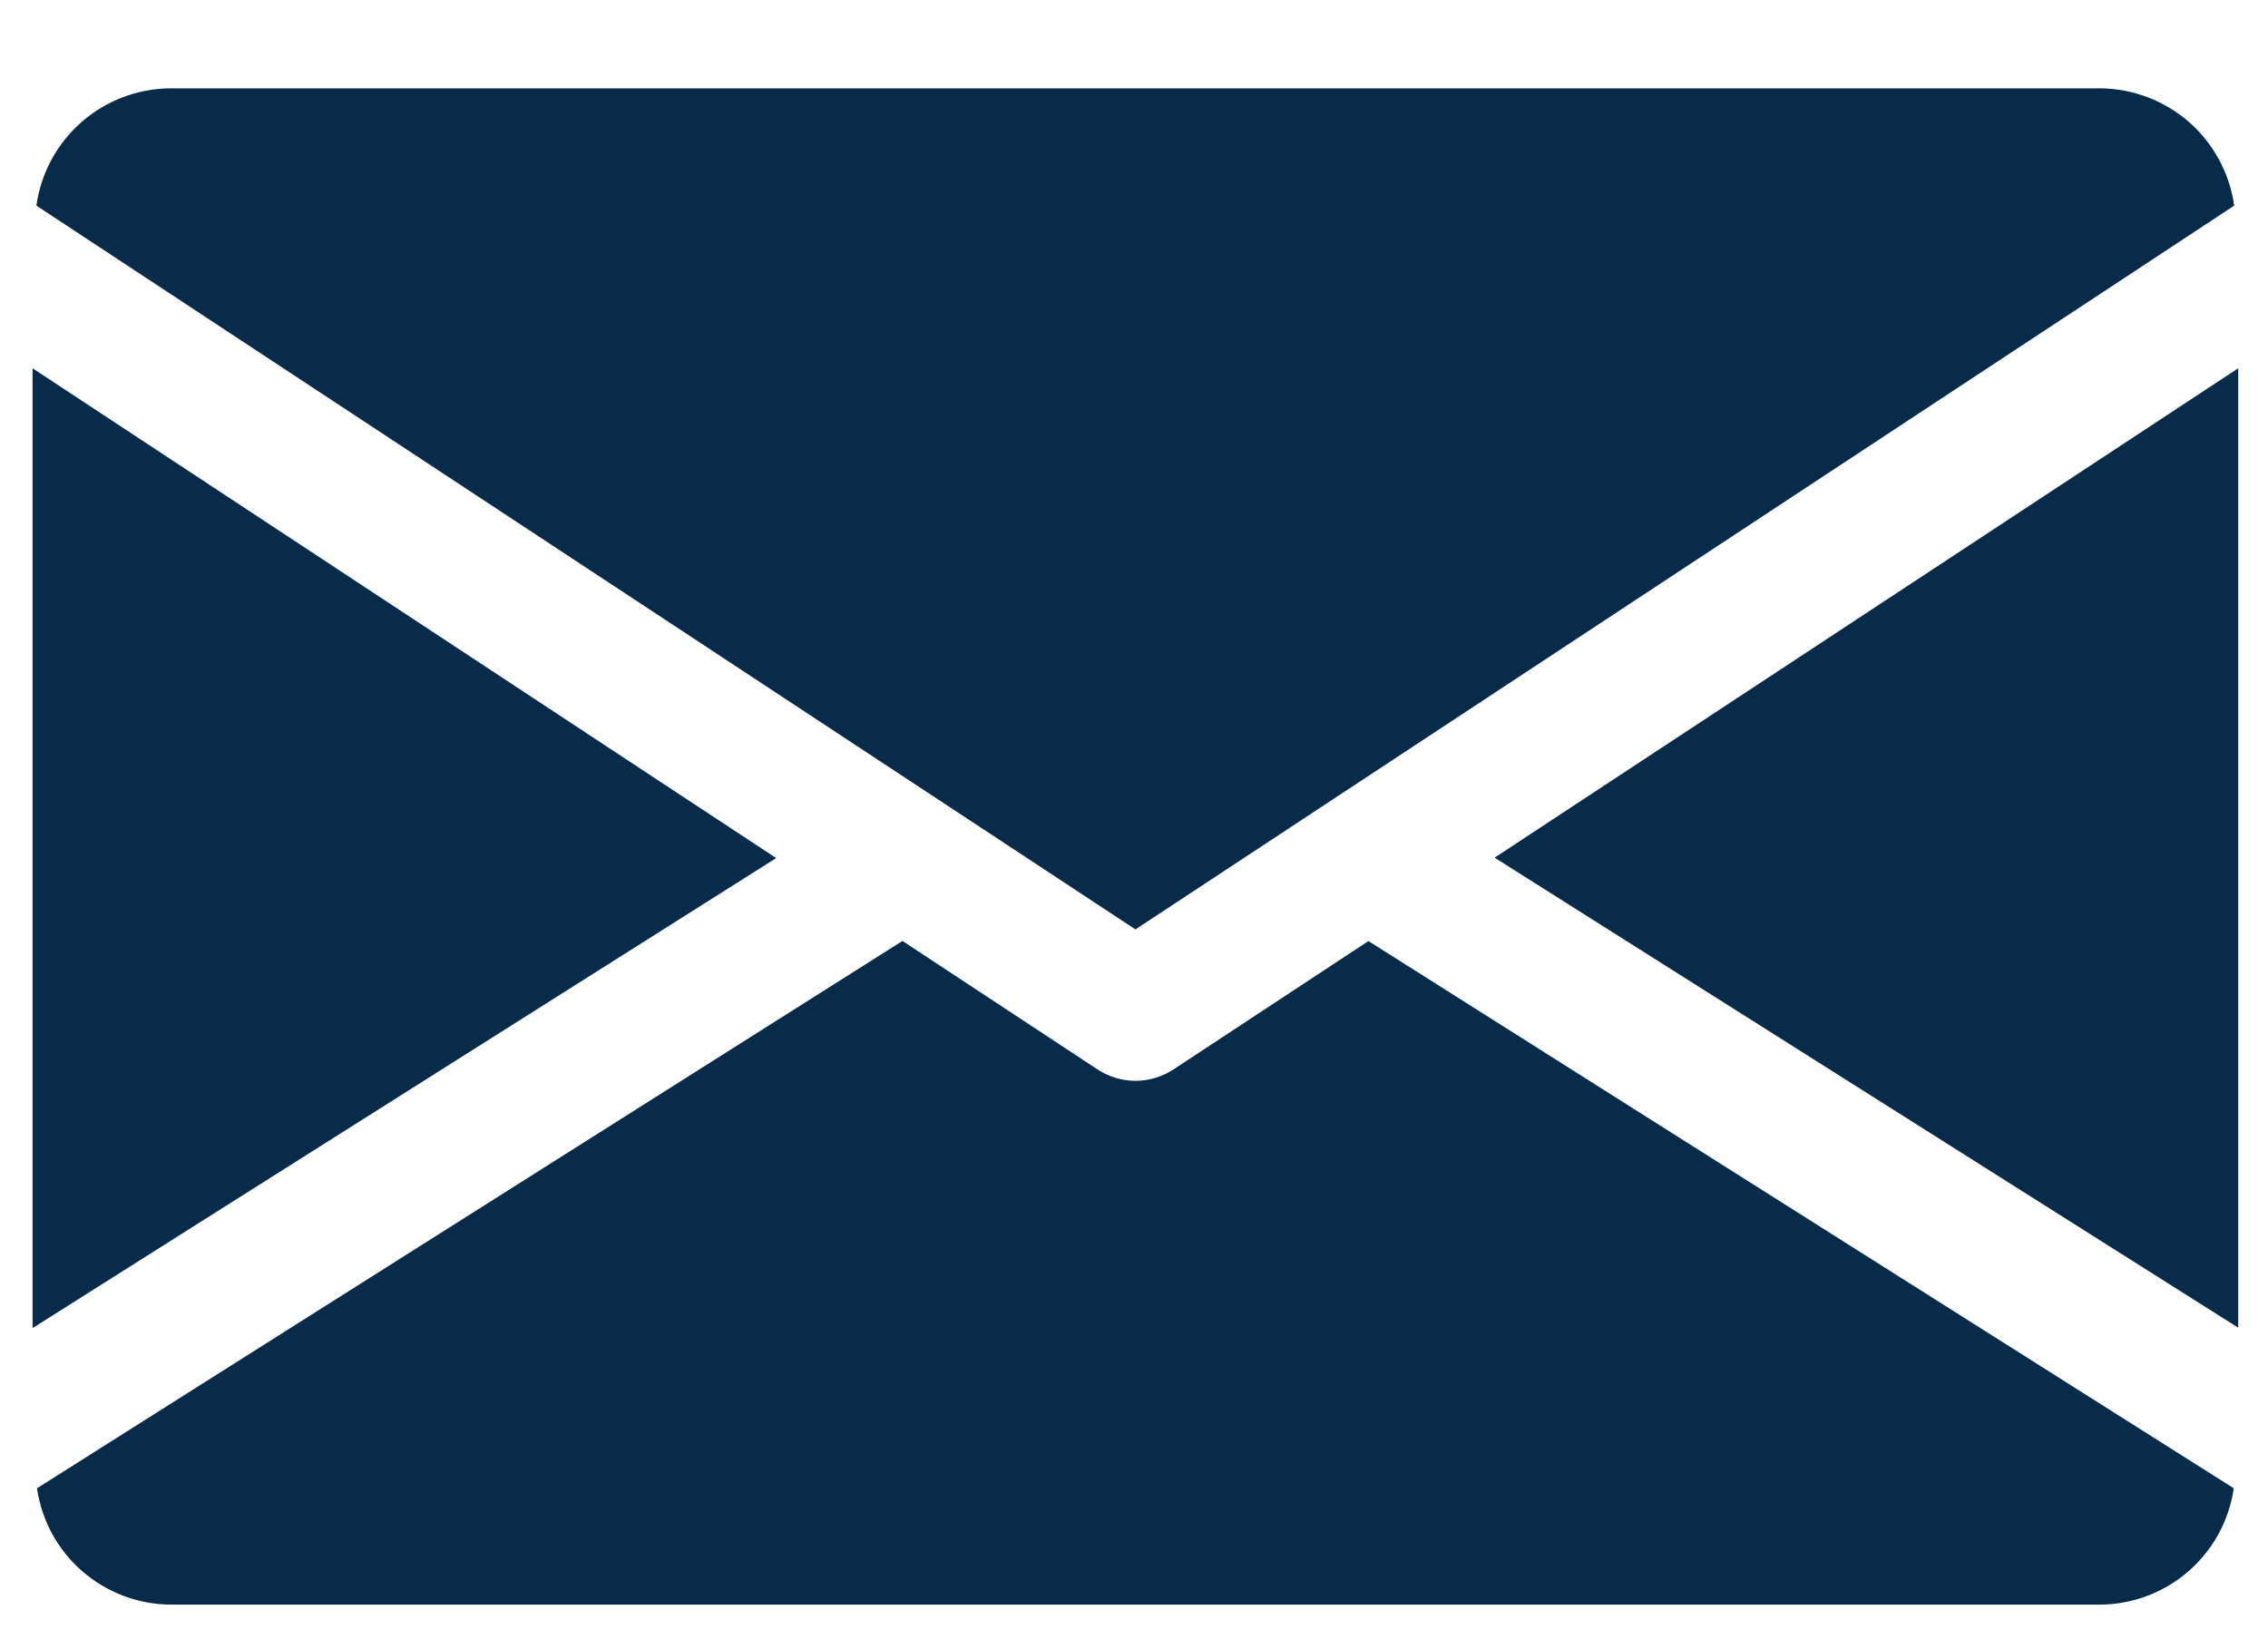
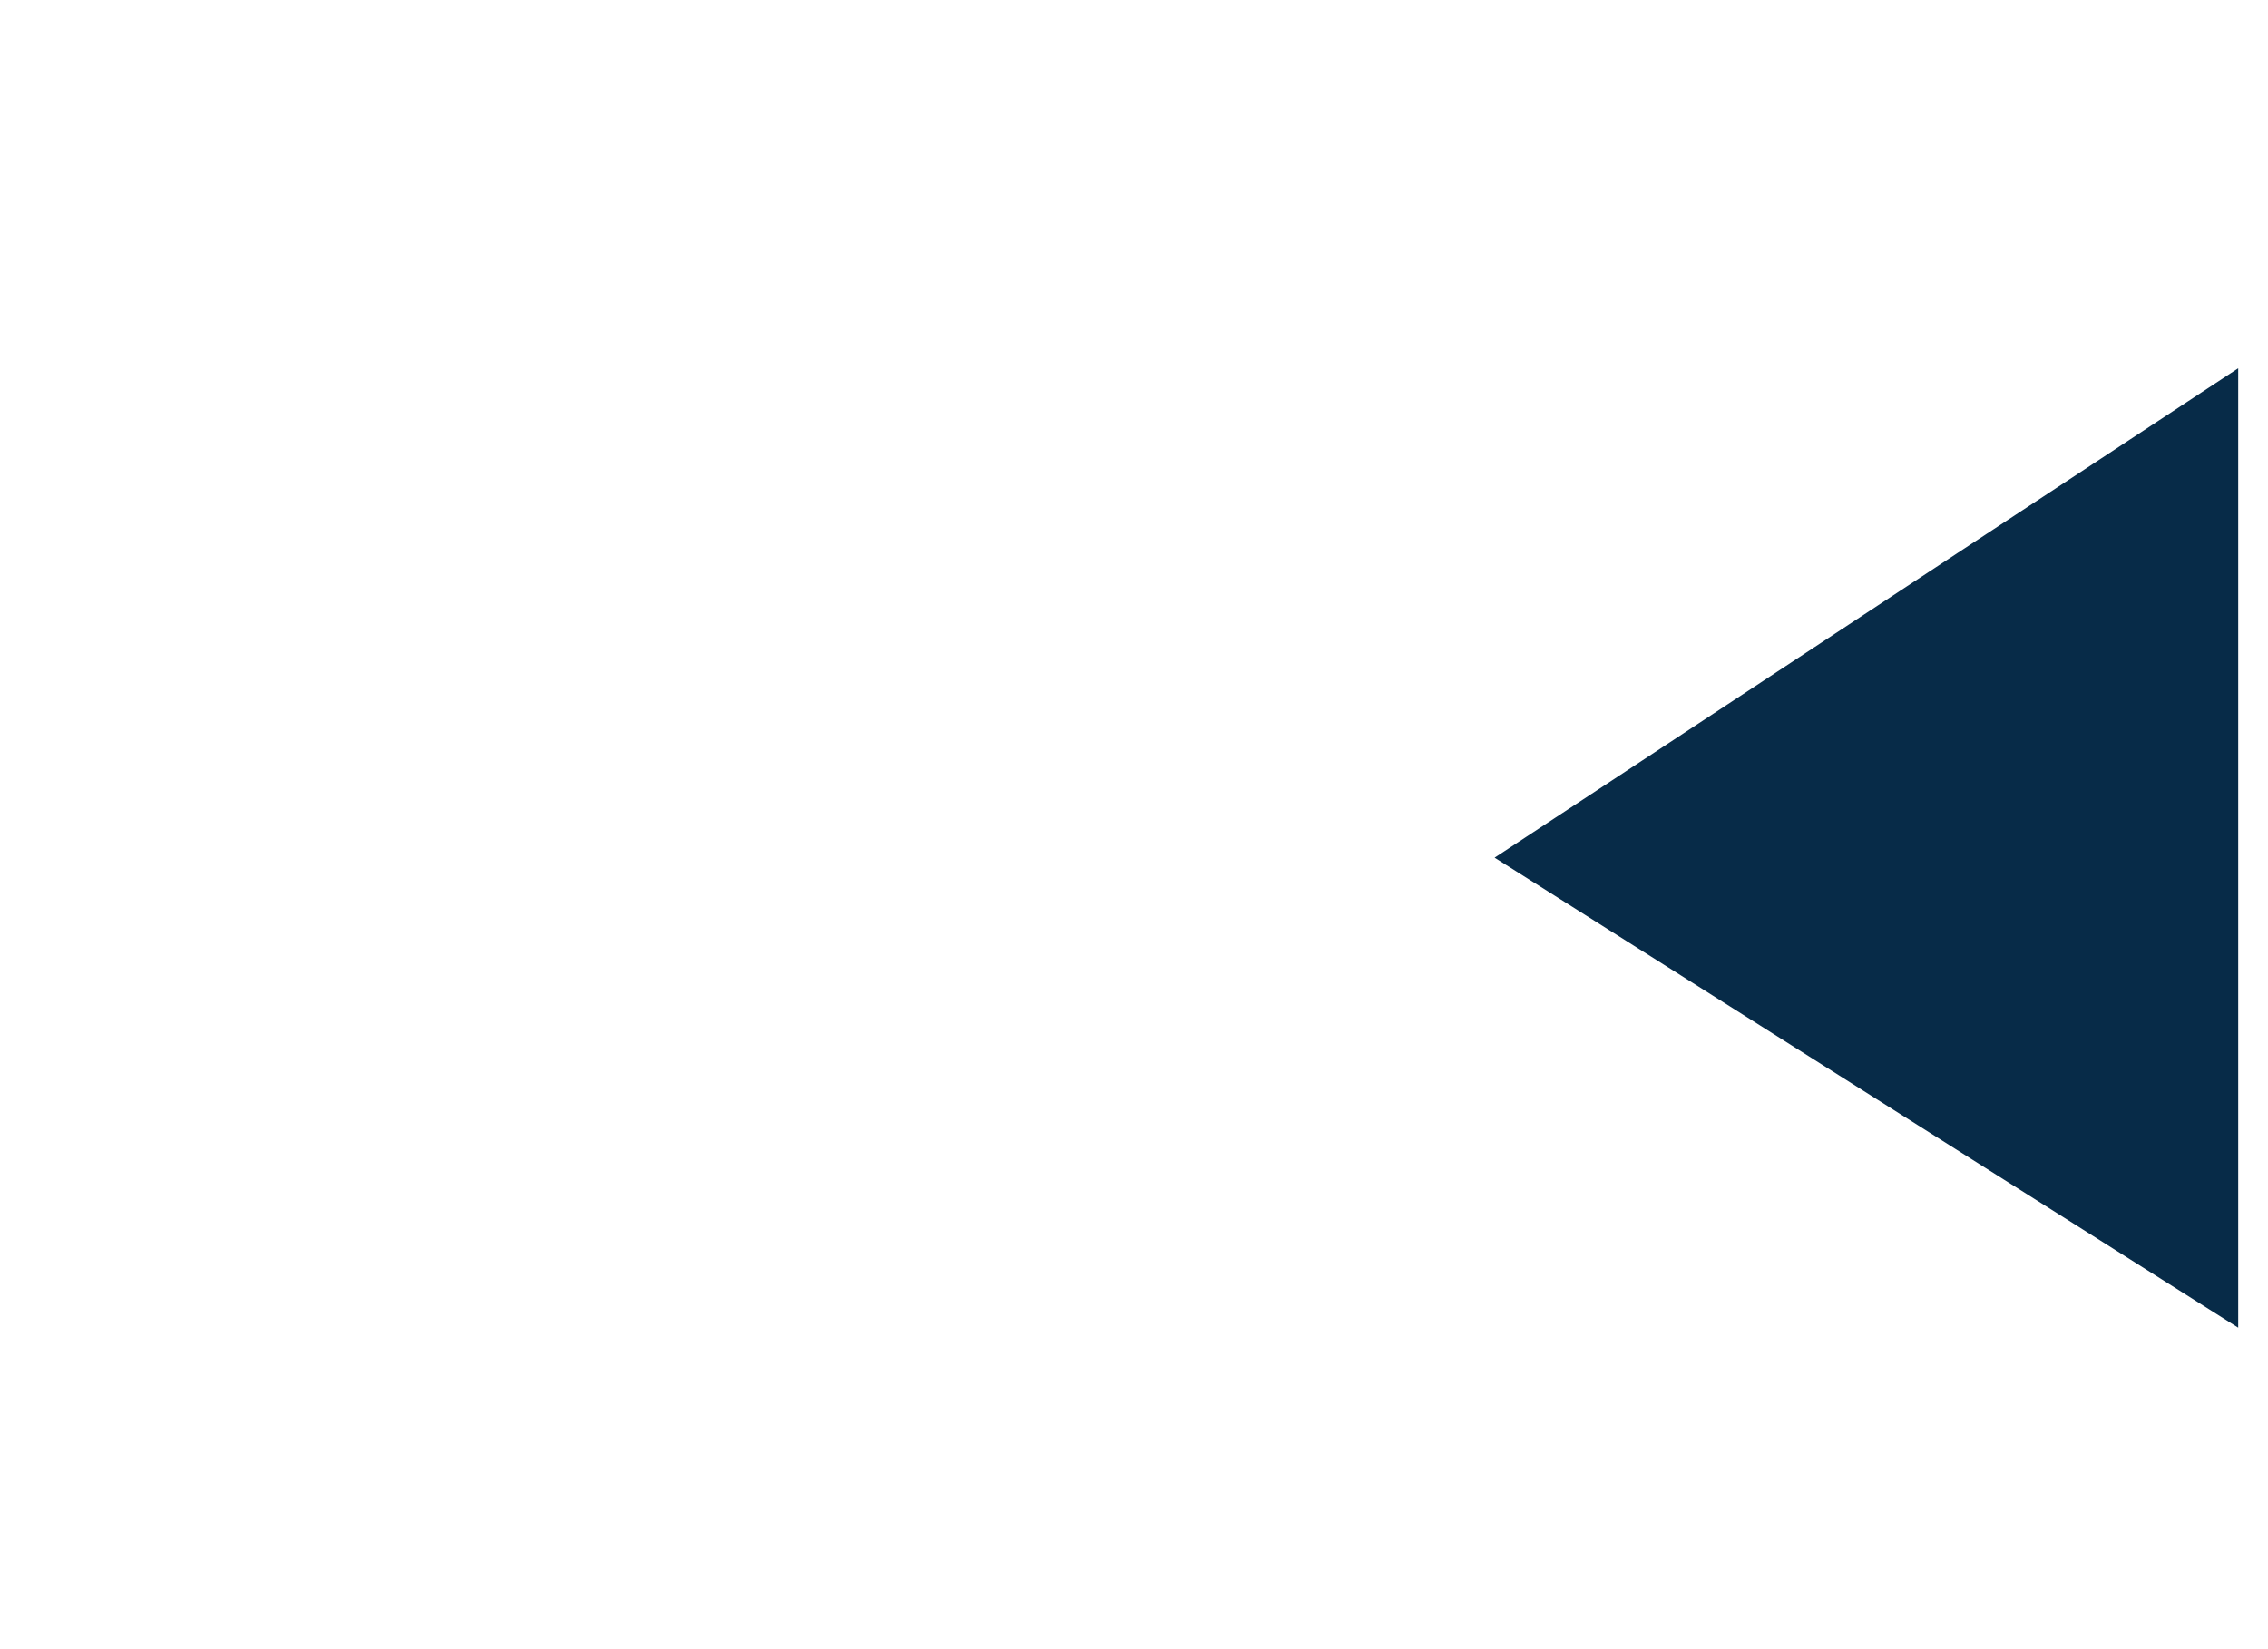
<svg xmlns="http://www.w3.org/2000/svg" width="22" height="16" viewBox="0 0 22 16" fill="none">
  <path d="M14.498 8.321L21.711 12.881V3.573L14.498 8.321Z" fill="#072B48" />
-   <path d="M0.316 3.573V12.885L7.529 8.325L0.316 3.573Z" fill="#072B48" />
-   <path d="M20.374 0.857H1.653C1.336 0.859 1.03 0.975 0.791 1.184C0.552 1.393 0.397 1.681 0.353 1.995L11.014 9.017L21.672 1.995C21.628 1.682 21.473 1.394 21.235 1.185C20.996 0.976 20.691 0.86 20.374 0.857Z" fill="#072B48" />
-   <path d="M13.274 9.13L11.382 10.376C11.273 10.447 11.145 10.486 11.014 10.486C10.884 10.486 10.756 10.447 10.647 10.376L8.754 9.129L0.359 14.439C0.404 14.751 0.559 15.036 0.797 15.243C1.034 15.45 1.338 15.565 1.653 15.568H20.374C20.689 15.565 20.993 15.45 21.23 15.243C21.467 15.036 21.623 14.751 21.668 14.439L13.274 9.13Z" fill="#072B48" />
</svg>